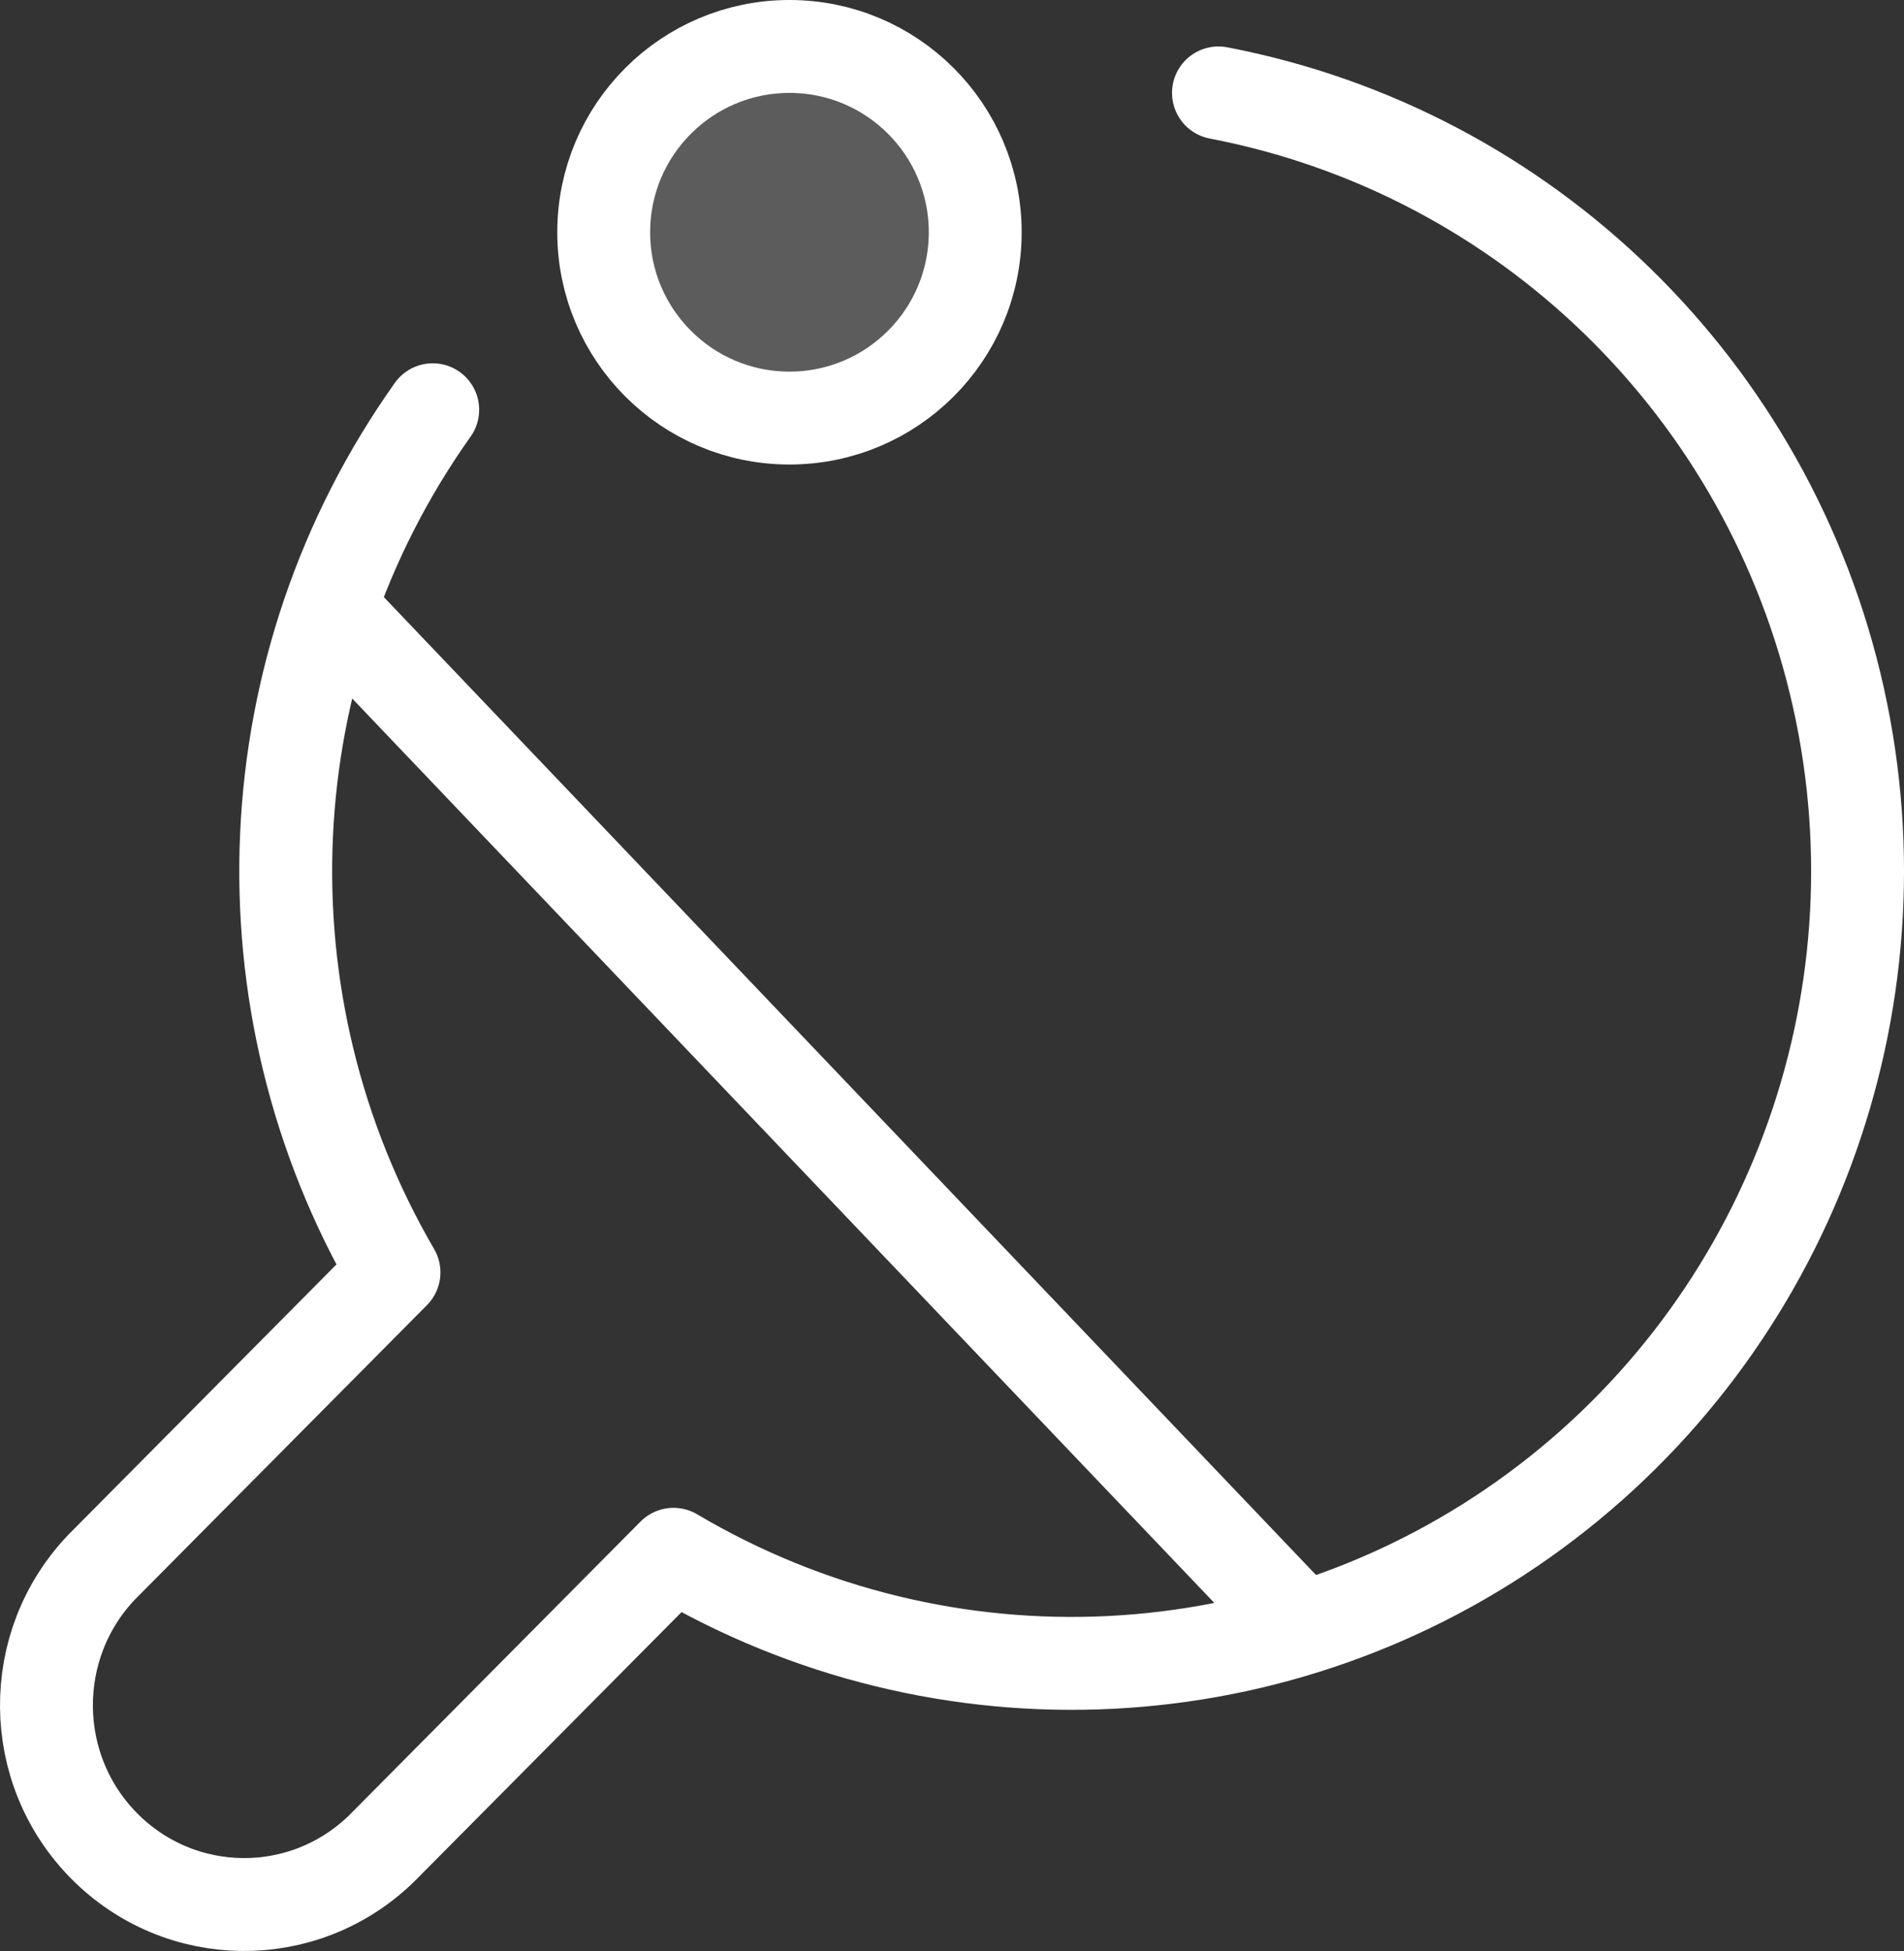
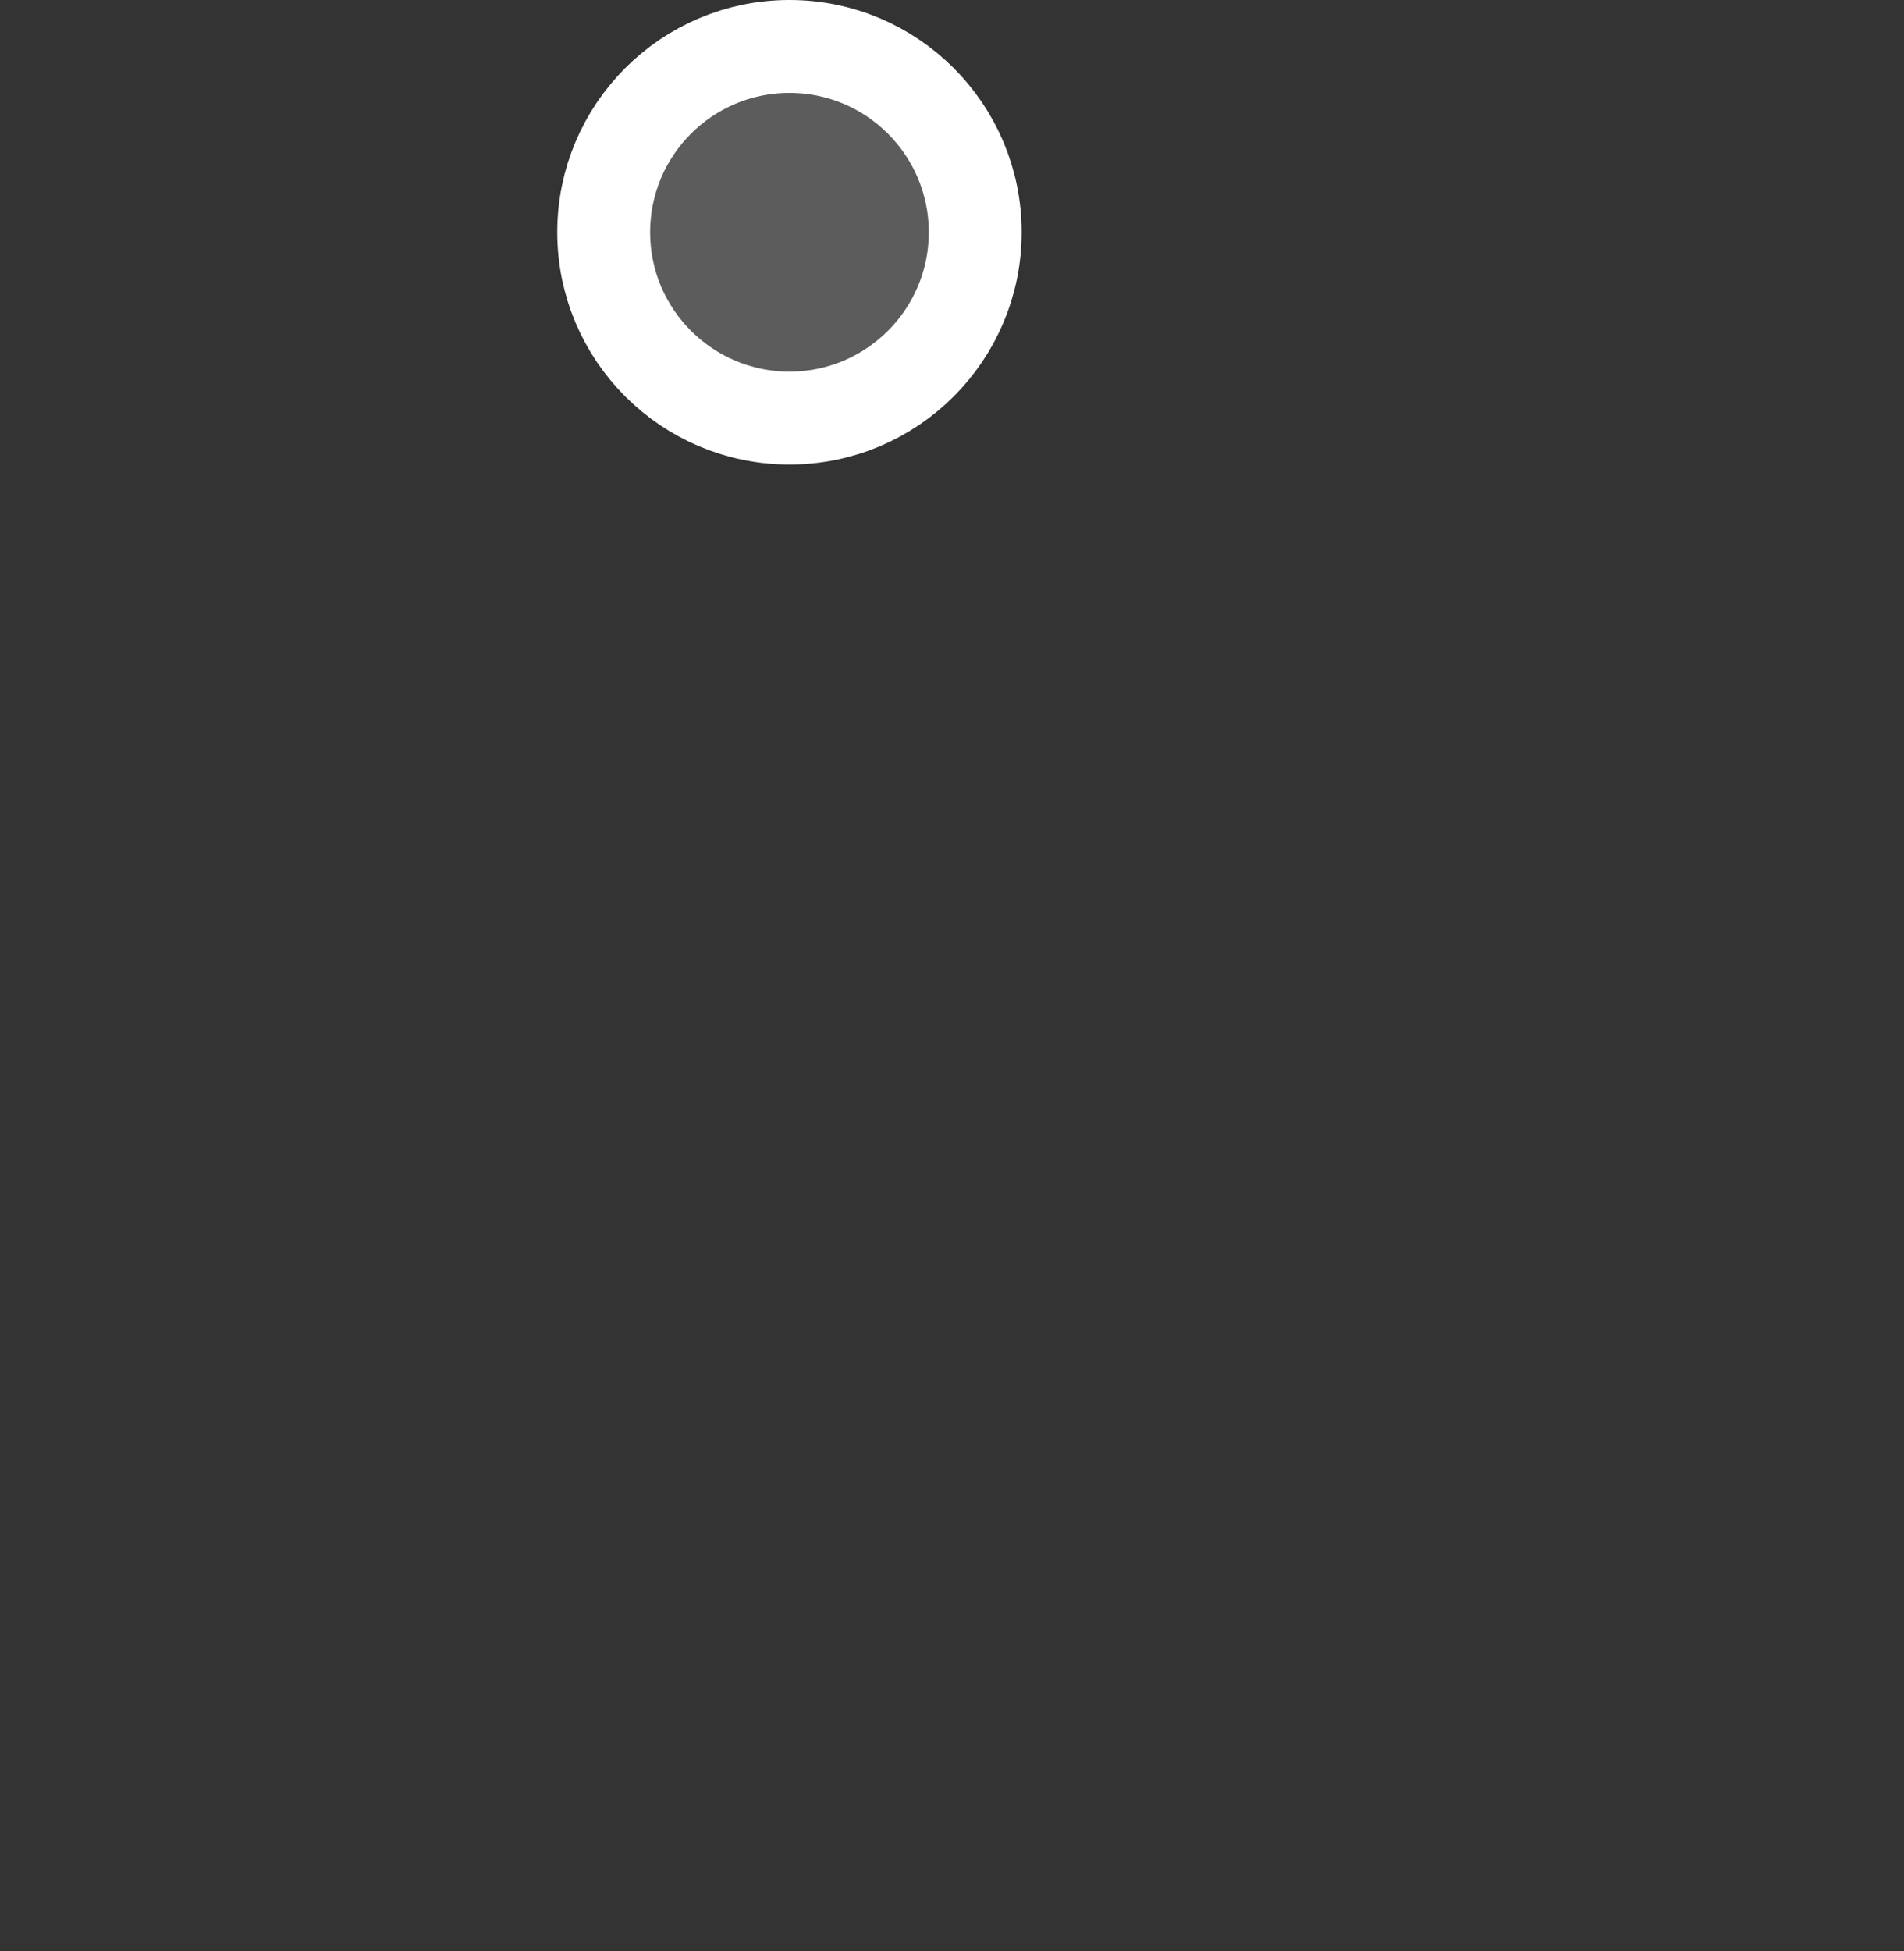
<svg xmlns="http://www.w3.org/2000/svg" width="41px" height="42px" viewBox="0 0 41 42" version="1.1">
  <rect x="0" y="0" width="41" height="42" fill="#333333" stroke="none" />
  <title>ping-pong-paddle</title>
  <g id="Design" stroke="none" stroke-width="1" fill="none" fill-rule="evenodd" stroke-linecap="round" stroke-linejoin="round">
    <g id="About-Us-New" transform="translate(-992, -4515)" stroke="#FFFFFF" stroke-width="2">
      <g id="Group-16" transform="translate(964, 4488)">
        <g id="Group" transform="translate(0, 20)">
          <g id="ping-pong-paddle" transform="translate(29, 8)">
-             <line x1="6.5" y1="12.5" x2="27" y2="34" id="Path" />
            <circle id="Oval" fill-opacity="0.2" fill="#FFFFFF" cx="16" cy="4" r="4" />
-             <path d="M8.318,7.821 C4.423,13.302 4.096,20.579 7.484,26.392 L1.194,32.731 C-0.418,34.414 -0.395,37.089 1.247,38.743 C2.888,40.397 5.542,40.422 7.213,38.798 L13.503,32.46 C19.318,35.901 26.605,35.536 32.052,31.53 C37.499,27.524 40.067,20.642 38.587,14.012 C37.107,7.382 31.862,2.27 25.238,1" id="Path" />
          </g>
        </g>
      </g>
    </g>
  </g>
</svg>